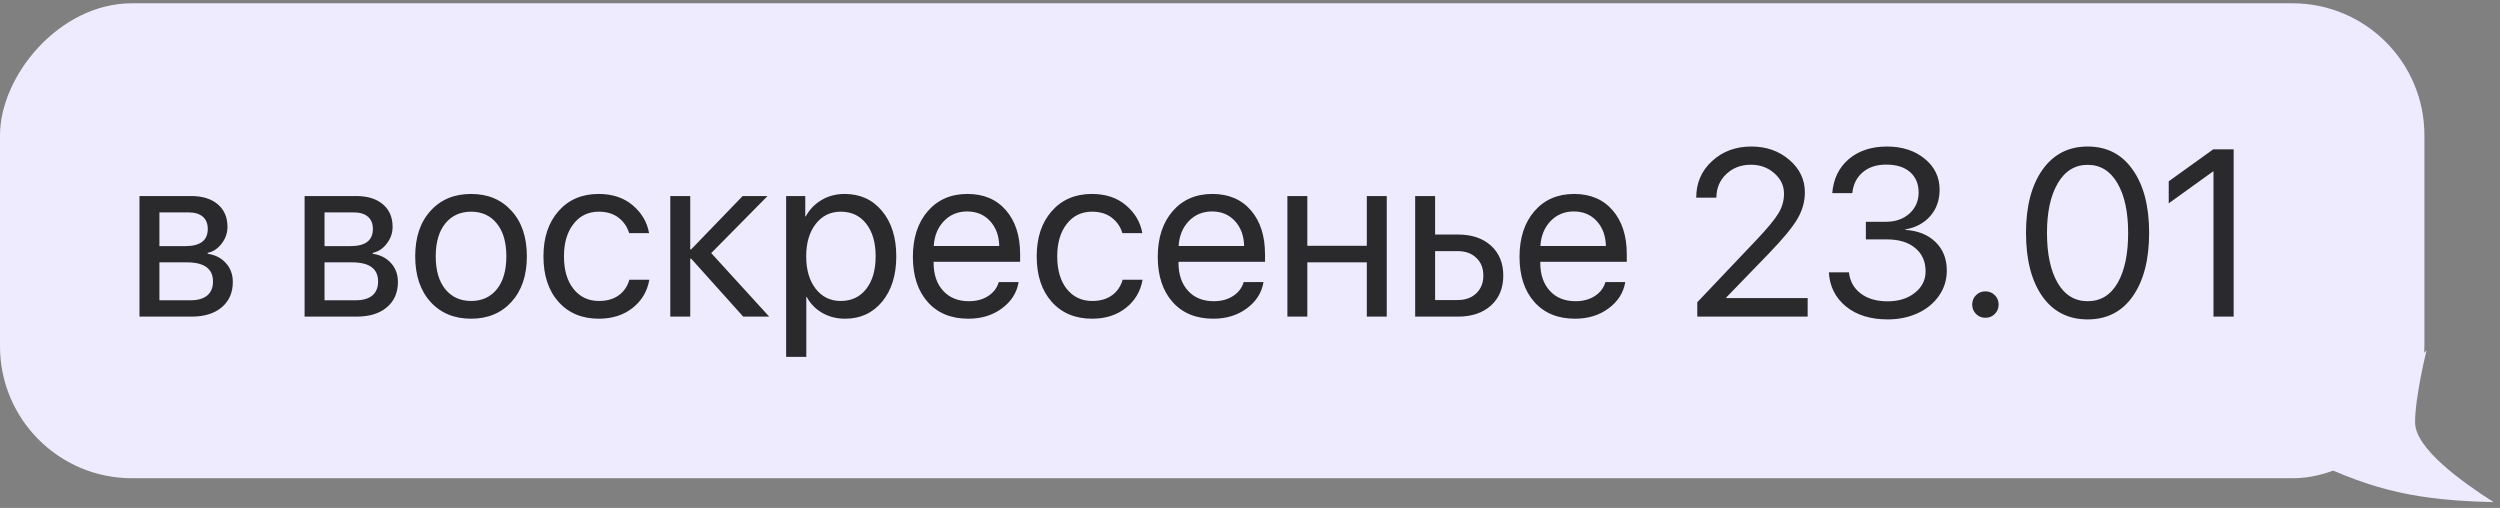
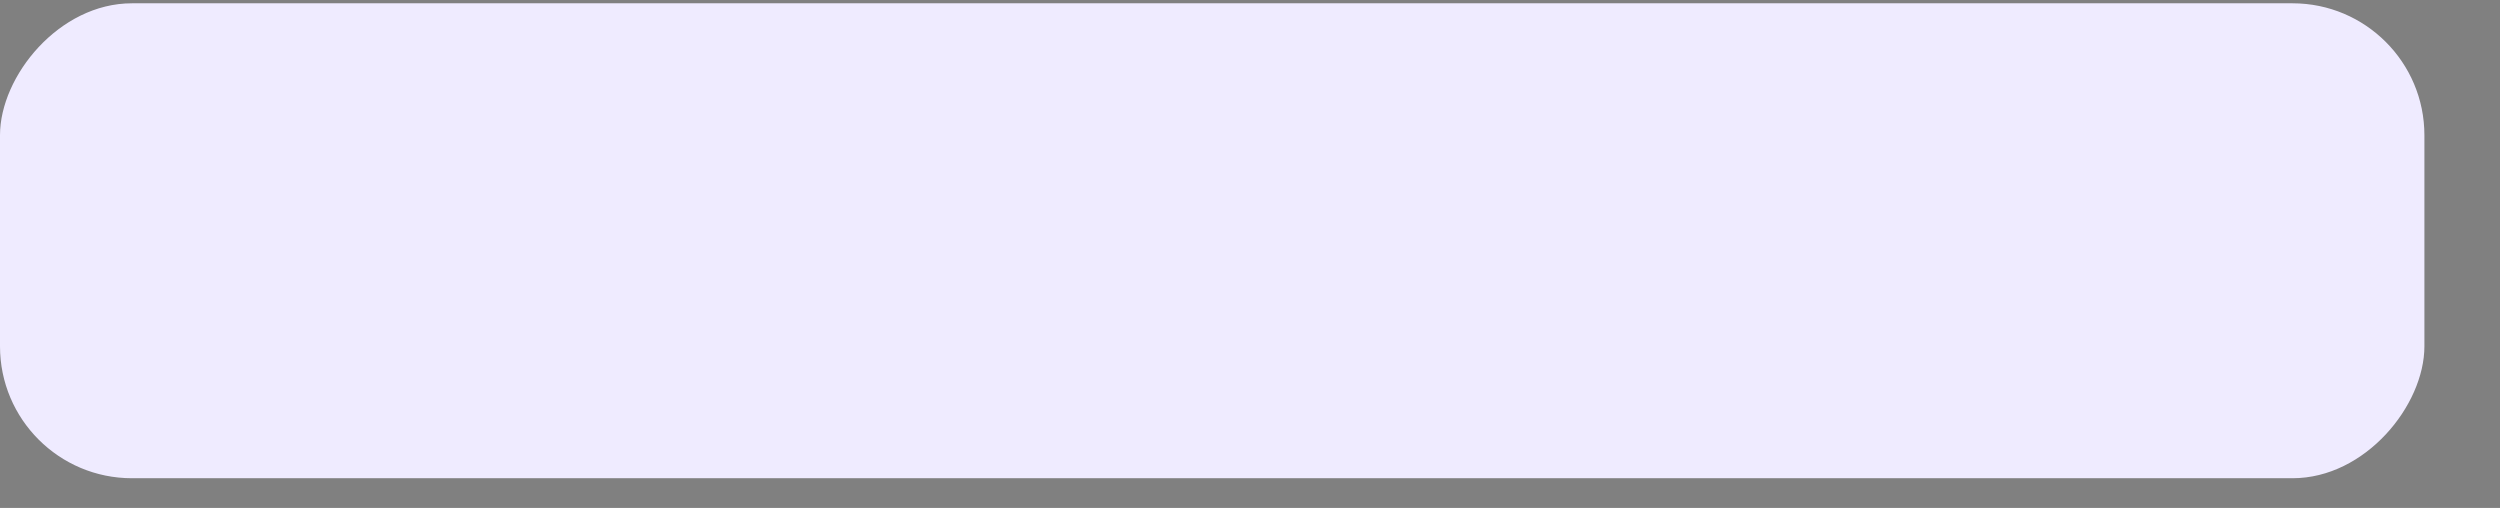
<svg xmlns="http://www.w3.org/2000/svg" width="379" height="77" viewBox="0 0 379 77" fill="none">
  <rect x="0" y="0" width="379" height="77" fill="#808080" stroke="none" />
  <rect width="367.54" height="72" rx="20" transform="matrix(-1 0 0 1 367.54 0.5)" fill="#EFEBFF" />
-   <path d="M28.545 32.197H24.168V37.312H28.088C30.361 37.312 31.498 36.445 31.498 34.711C31.498 33.902 31.246 33.281 30.742 32.848C30.238 32.414 29.506 32.197 28.545 32.197ZM28.334 39.773H24.168V45.522H28.879C29.98 45.522 30.824 45.281 31.41 44.801C31.996 44.309 32.289 43.6 32.289 42.674C32.289 40.74 30.971 39.773 28.334 39.773ZM21.145 48V29.719H28.967C30.678 29.719 32.025 30.135 33.01 30.967C33.994 31.799 34.486 32.941 34.486 34.395C34.486 35.32 34.193 36.164 33.607 36.926C33.033 37.688 32.324 38.156 31.48 38.332V38.473C32.629 38.637 33.549 39.105 34.24 39.879C34.943 40.652 35.295 41.607 35.295 42.744C35.295 44.361 34.732 45.645 33.607 46.594C32.494 47.531 30.965 48 29.02 48H21.145ZM53.576 32.197H49.199V37.312H53.119C55.393 37.312 56.529 36.445 56.529 34.711C56.529 33.902 56.277 33.281 55.773 32.848C55.27 32.414 54.537 32.197 53.576 32.197ZM53.365 39.773H49.199V45.522H53.91C55.012 45.522 55.855 45.281 56.441 44.801C57.027 44.309 57.32 43.6 57.32 42.674C57.32 40.74 56.002 39.773 53.365 39.773ZM46.176 48V29.719H53.998C55.709 29.719 57.057 30.135 58.041 30.967C59.025 31.799 59.518 32.941 59.518 34.395C59.518 35.32 59.225 36.164 58.639 36.926C58.065 37.688 57.355 38.156 56.512 38.332V38.473C57.66 38.637 58.58 39.105 59.272 39.879C59.975 40.652 60.326 41.607 60.326 42.744C60.326 44.361 59.764 45.645 58.639 46.594C57.525 47.531 55.996 48 54.051 48H46.176ZM71.418 48.316C68.863 48.316 66.812 47.467 65.266 45.768C63.719 44.057 62.945 41.754 62.945 38.859C62.945 35.965 63.719 33.668 65.266 31.969C66.812 30.258 68.863 29.402 71.418 29.402C73.961 29.402 76.006 30.258 77.553 31.969C79.1 33.668 79.873 35.965 79.873 38.859C79.873 41.742 79.1 44.039 77.553 45.75C76.006 47.461 73.961 48.316 71.418 48.316ZM67.498 43.834C68.471 45.029 69.777 45.627 71.418 45.627C73.059 45.627 74.359 45.035 75.32 43.852C76.281 42.656 76.762 40.992 76.762 38.859C76.762 36.727 76.281 35.068 75.32 33.885C74.359 32.69 73.059 32.092 71.418 32.092C69.777 32.092 68.471 32.69 67.498 33.885C66.537 35.08 66.057 36.738 66.057 38.859C66.057 40.98 66.537 42.639 67.498 43.834ZM98.4 35.344H95.377C95.096 34.395 94.562 33.615 93.777 33.006C92.992 32.397 91.99 32.092 90.772 32.092C89.178 32.092 87.9 32.713 86.939 33.955C85.978 35.185 85.498 36.82 85.498 38.859C85.498 40.934 85.978 42.58 86.939 43.799C87.912 45.018 89.201 45.627 90.807 45.627C92.002 45.627 92.992 45.346 93.777 44.783C94.574 44.221 95.119 43.43 95.412 42.41H98.436C98.131 44.168 97.287 45.592 95.904 46.682C94.522 47.772 92.816 48.316 90.789 48.316C88.234 48.316 86.195 47.467 84.672 45.768C83.148 44.057 82.387 41.754 82.387 38.859C82.387 36.012 83.148 33.727 84.672 32.004C86.195 30.27 88.223 29.402 90.754 29.402C92.852 29.402 94.574 29.977 95.922 31.125C97.281 32.273 98.107 33.68 98.4 35.344ZM107.822 38.367L116.611 48H112.674L104.781 39.211H104.641V48H101.617V29.719H104.641V37.805H104.781L112.586 29.719H116.365L107.822 38.367ZM128.055 29.402C130.398 29.402 132.285 30.264 133.715 31.986C135.156 33.709 135.877 36 135.877 38.859C135.877 41.707 135.162 43.998 133.732 45.732C132.303 47.455 130.434 48.316 128.125 48.316C126.836 48.316 125.682 48.023 124.662 47.438C123.643 46.852 122.857 46.049 122.307 45.029H122.236V54.1H119.178V29.719H122.078V32.812H122.148C122.723 31.758 123.525 30.926 124.557 30.316C125.588 29.707 126.754 29.402 128.055 29.402ZM127.457 45.627C129.086 45.627 130.375 45.018 131.324 43.799C132.273 42.58 132.748 40.934 132.748 38.859C132.748 36.785 132.273 35.139 131.324 33.92C130.375 32.701 129.086 32.092 127.457 32.092C125.887 32.092 124.621 32.713 123.66 33.955C122.699 35.197 122.219 36.832 122.219 38.859C122.219 40.898 122.699 42.539 123.66 43.781C124.621 45.012 125.887 45.627 127.457 45.627ZM146.617 32.057C145.199 32.057 144.021 32.549 143.084 33.533C142.158 34.506 141.648 35.76 141.555 37.295H151.486C151.451 35.748 150.988 34.488 150.098 33.516C149.207 32.543 148.047 32.057 146.617 32.057ZM151.416 42.762H154.422C154.152 44.379 153.309 45.709 151.891 46.752C150.484 47.795 148.791 48.316 146.811 48.316C144.197 48.316 142.141 47.473 140.641 45.785C139.141 44.098 138.391 41.812 138.391 38.93C138.391 36.07 139.141 33.768 140.641 32.022C142.152 30.275 144.162 29.402 146.67 29.402C149.131 29.402 151.076 30.229 152.506 31.881C153.936 33.533 154.65 35.748 154.65 38.525V39.685H141.537V39.861C141.537 41.619 142.018 43.025 142.979 44.08C143.939 45.135 145.24 45.662 146.881 45.662C148.029 45.662 149.008 45.398 149.816 44.871C150.625 44.344 151.158 43.641 151.416 42.762ZM173.178 35.344H170.154C169.873 34.395 169.34 33.615 168.555 33.006C167.77 32.397 166.768 32.092 165.549 32.092C163.955 32.092 162.678 32.713 161.717 33.955C160.756 35.185 160.275 36.82 160.275 38.859C160.275 40.934 160.756 42.58 161.717 43.799C162.689 45.018 163.979 45.627 165.584 45.627C166.779 45.627 167.77 45.346 168.555 44.783C169.352 44.221 169.896 43.43 170.189 42.41H173.213C172.908 44.168 172.064 45.592 170.682 46.682C169.299 47.772 167.594 48.316 165.566 48.316C163.012 48.316 160.973 47.467 159.449 45.768C157.926 44.057 157.164 41.754 157.164 38.859C157.164 36.012 157.926 33.727 159.449 32.004C160.973 30.27 163 29.402 165.531 29.402C167.629 29.402 169.352 29.977 170.699 31.125C172.059 32.273 172.885 33.68 173.178 35.344ZM183.742 32.057C182.324 32.057 181.146 32.549 180.209 33.533C179.283 34.506 178.773 35.76 178.68 37.295H188.611C188.576 35.748 188.113 34.488 187.223 33.516C186.332 32.543 185.172 32.057 183.742 32.057ZM188.541 42.762H191.547C191.277 44.379 190.434 45.709 189.016 46.752C187.609 47.795 185.916 48.316 183.936 48.316C181.322 48.316 179.266 47.473 177.766 45.785C176.266 44.098 175.516 41.812 175.516 38.93C175.516 36.07 176.266 33.768 177.766 32.022C179.277 30.275 181.287 29.402 183.795 29.402C186.256 29.402 188.201 30.229 189.631 31.881C191.061 33.533 191.775 35.748 191.775 38.525V39.685H178.662V39.861C178.662 41.619 179.143 43.025 180.104 44.08C181.064 45.135 182.365 45.662 184.006 45.662C185.154 45.662 186.133 45.398 186.941 44.871C187.75 44.344 188.283 43.641 188.541 42.762ZM207.209 48V39.773H198.191V48H195.168V29.719H198.191V37.26H207.209V29.719H210.232V48H207.209ZM220.973 38.068H217.562V45.486H220.973C222.156 45.486 223.1 45.147 223.803 44.467C224.518 43.787 224.875 42.891 224.875 41.777C224.875 40.652 224.518 39.756 223.803 39.088C223.1 38.408 222.156 38.068 220.973 38.068ZM214.539 48V29.719H217.562V35.555H221.025C223.123 35.555 224.793 36.117 226.035 37.242C227.277 38.367 227.898 39.879 227.898 41.777C227.898 43.676 227.277 45.188 226.035 46.312C224.793 47.438 223.123 48 221.025 48H214.539ZM238.586 32.057C237.168 32.057 235.99 32.549 235.053 33.533C234.127 34.506 233.617 35.76 233.523 37.295H243.455C243.42 35.748 242.957 34.488 242.066 33.516C241.176 32.543 240.016 32.057 238.586 32.057ZM243.385 42.762H246.391C246.121 44.379 245.277 45.709 243.859 46.752C242.453 47.795 240.76 48.316 238.779 48.316C236.166 48.316 234.109 47.473 232.609 45.785C231.109 44.098 230.359 41.812 230.359 38.93C230.359 36.07 231.109 33.768 232.609 32.022C234.121 30.275 236.131 29.402 238.639 29.402C241.1 29.402 243.045 30.229 244.475 31.881C245.904 33.533 246.619 35.748 246.619 38.525V39.685H233.506V39.861C233.506 41.619 233.986 43.025 234.947 44.08C235.908 45.135 237.209 45.662 238.85 45.662C239.998 45.662 240.977 45.398 241.785 44.871C242.594 44.344 243.127 43.641 243.385 42.762ZM257.148 29.947C257.148 27.732 257.945 25.893 259.539 24.428C261.133 22.951 263.125 22.213 265.516 22.213C267.777 22.213 269.693 22.887 271.264 24.234C272.834 25.582 273.619 27.229 273.619 29.174C273.619 30.58 273.232 31.934 272.459 33.234C271.686 34.535 270.232 36.287 268.1 38.49L261.684 45.117V45.188H274.041V48H257.307V45.82L266.236 36.416C267.936 34.623 269.061 33.264 269.611 32.338C270.174 31.412 270.455 30.422 270.455 29.367C270.455 28.148 269.963 27.111 268.979 26.256C268.006 25.4 266.822 24.973 265.428 24.973C263.939 24.973 262.697 25.447 261.701 26.396C260.705 27.346 260.207 28.529 260.207 29.947V29.965H257.148V29.947ZM282.865 36.293V33.621H285.906C287.359 33.621 288.549 33.205 289.475 32.373C290.4 31.529 290.863 30.463 290.863 29.174C290.863 27.885 290.436 26.859 289.58 26.098C288.725 25.336 287.512 24.955 285.941 24.955C284.488 24.955 283.305 25.342 282.391 26.115C281.477 26.889 280.949 27.943 280.809 29.279H277.768C277.943 27.123 278.775 25.406 280.264 24.129C281.764 22.852 283.703 22.213 286.082 22.213C288.367 22.213 290.266 22.828 291.777 24.059C293.289 25.289 294.045 26.854 294.045 28.752C294.045 30.334 293.576 31.664 292.639 32.742C291.701 33.82 290.436 34.5 288.842 34.781V34.852C290.764 34.969 292.293 35.584 293.43 36.697C294.566 37.799 295.135 39.24 295.135 41.022C295.135 42.44 294.736 43.717 293.939 44.853C293.143 45.99 292.064 46.869 290.705 47.49C289.346 48.111 287.84 48.422 286.188 48.422C283.562 48.422 281.447 47.766 279.842 46.453C278.236 45.141 277.375 43.418 277.258 41.285H280.299C280.439 42.609 281.031 43.676 282.074 44.484C283.117 45.281 284.477 45.68 286.152 45.68C287.828 45.68 289.205 45.252 290.283 44.397C291.373 43.541 291.918 42.451 291.918 41.127C291.918 39.639 291.391 38.461 290.336 37.594C289.293 36.727 287.863 36.293 286.047 36.293H282.865ZM302.412 47.596C302.025 47.982 301.551 48.176 300.988 48.176C300.426 48.176 299.951 47.982 299.564 47.596C299.178 47.209 298.984 46.734 298.984 46.172C298.984 45.609 299.178 45.135 299.564 44.748C299.951 44.361 300.426 44.168 300.988 44.168C301.551 44.168 302.025 44.361 302.412 44.748C302.799 45.135 302.992 45.609 302.992 46.172C302.992 46.734 302.799 47.209 302.412 47.596ZM316.492 48.422C313.551 48.422 311.254 47.25 309.602 44.906C307.961 42.551 307.141 39.352 307.141 35.309C307.141 31.301 307.967 28.119 309.619 25.764C311.283 23.396 313.574 22.213 316.492 22.213C319.41 22.213 321.689 23.391 323.33 25.746C324.982 28.09 325.809 31.271 325.809 35.291C325.809 39.334 324.988 42.533 323.348 44.889C321.707 47.244 319.422 48.422 316.492 48.422ZM311.939 42.885C313.018 44.736 314.535 45.662 316.492 45.662C318.449 45.662 319.961 44.742 321.027 42.902C322.094 41.051 322.627 38.52 322.627 35.309C322.627 32.145 322.088 29.637 321.01 27.785C319.932 25.922 318.426 24.99 316.492 24.99C314.559 24.99 313.047 25.922 311.957 27.785C310.867 29.648 310.322 32.15 310.322 35.291C310.322 38.502 310.861 41.033 311.939 42.885ZM335.564 48V25.992H335.494L328.779 30.826V27.486L335.529 22.635H338.623V48H335.564Z" fill="#2A2A2C" />
-   <path d="M366.125 64.035C366.125 60.137 367.862 53.12 367.862 53.12L350.497 69.883C359.983 74.412 366.626 75.861 378.032 76.12C373.072 72.957 366.125 67.934 366.125 64.035Z" fill="#EFEBFF" />
</svg>